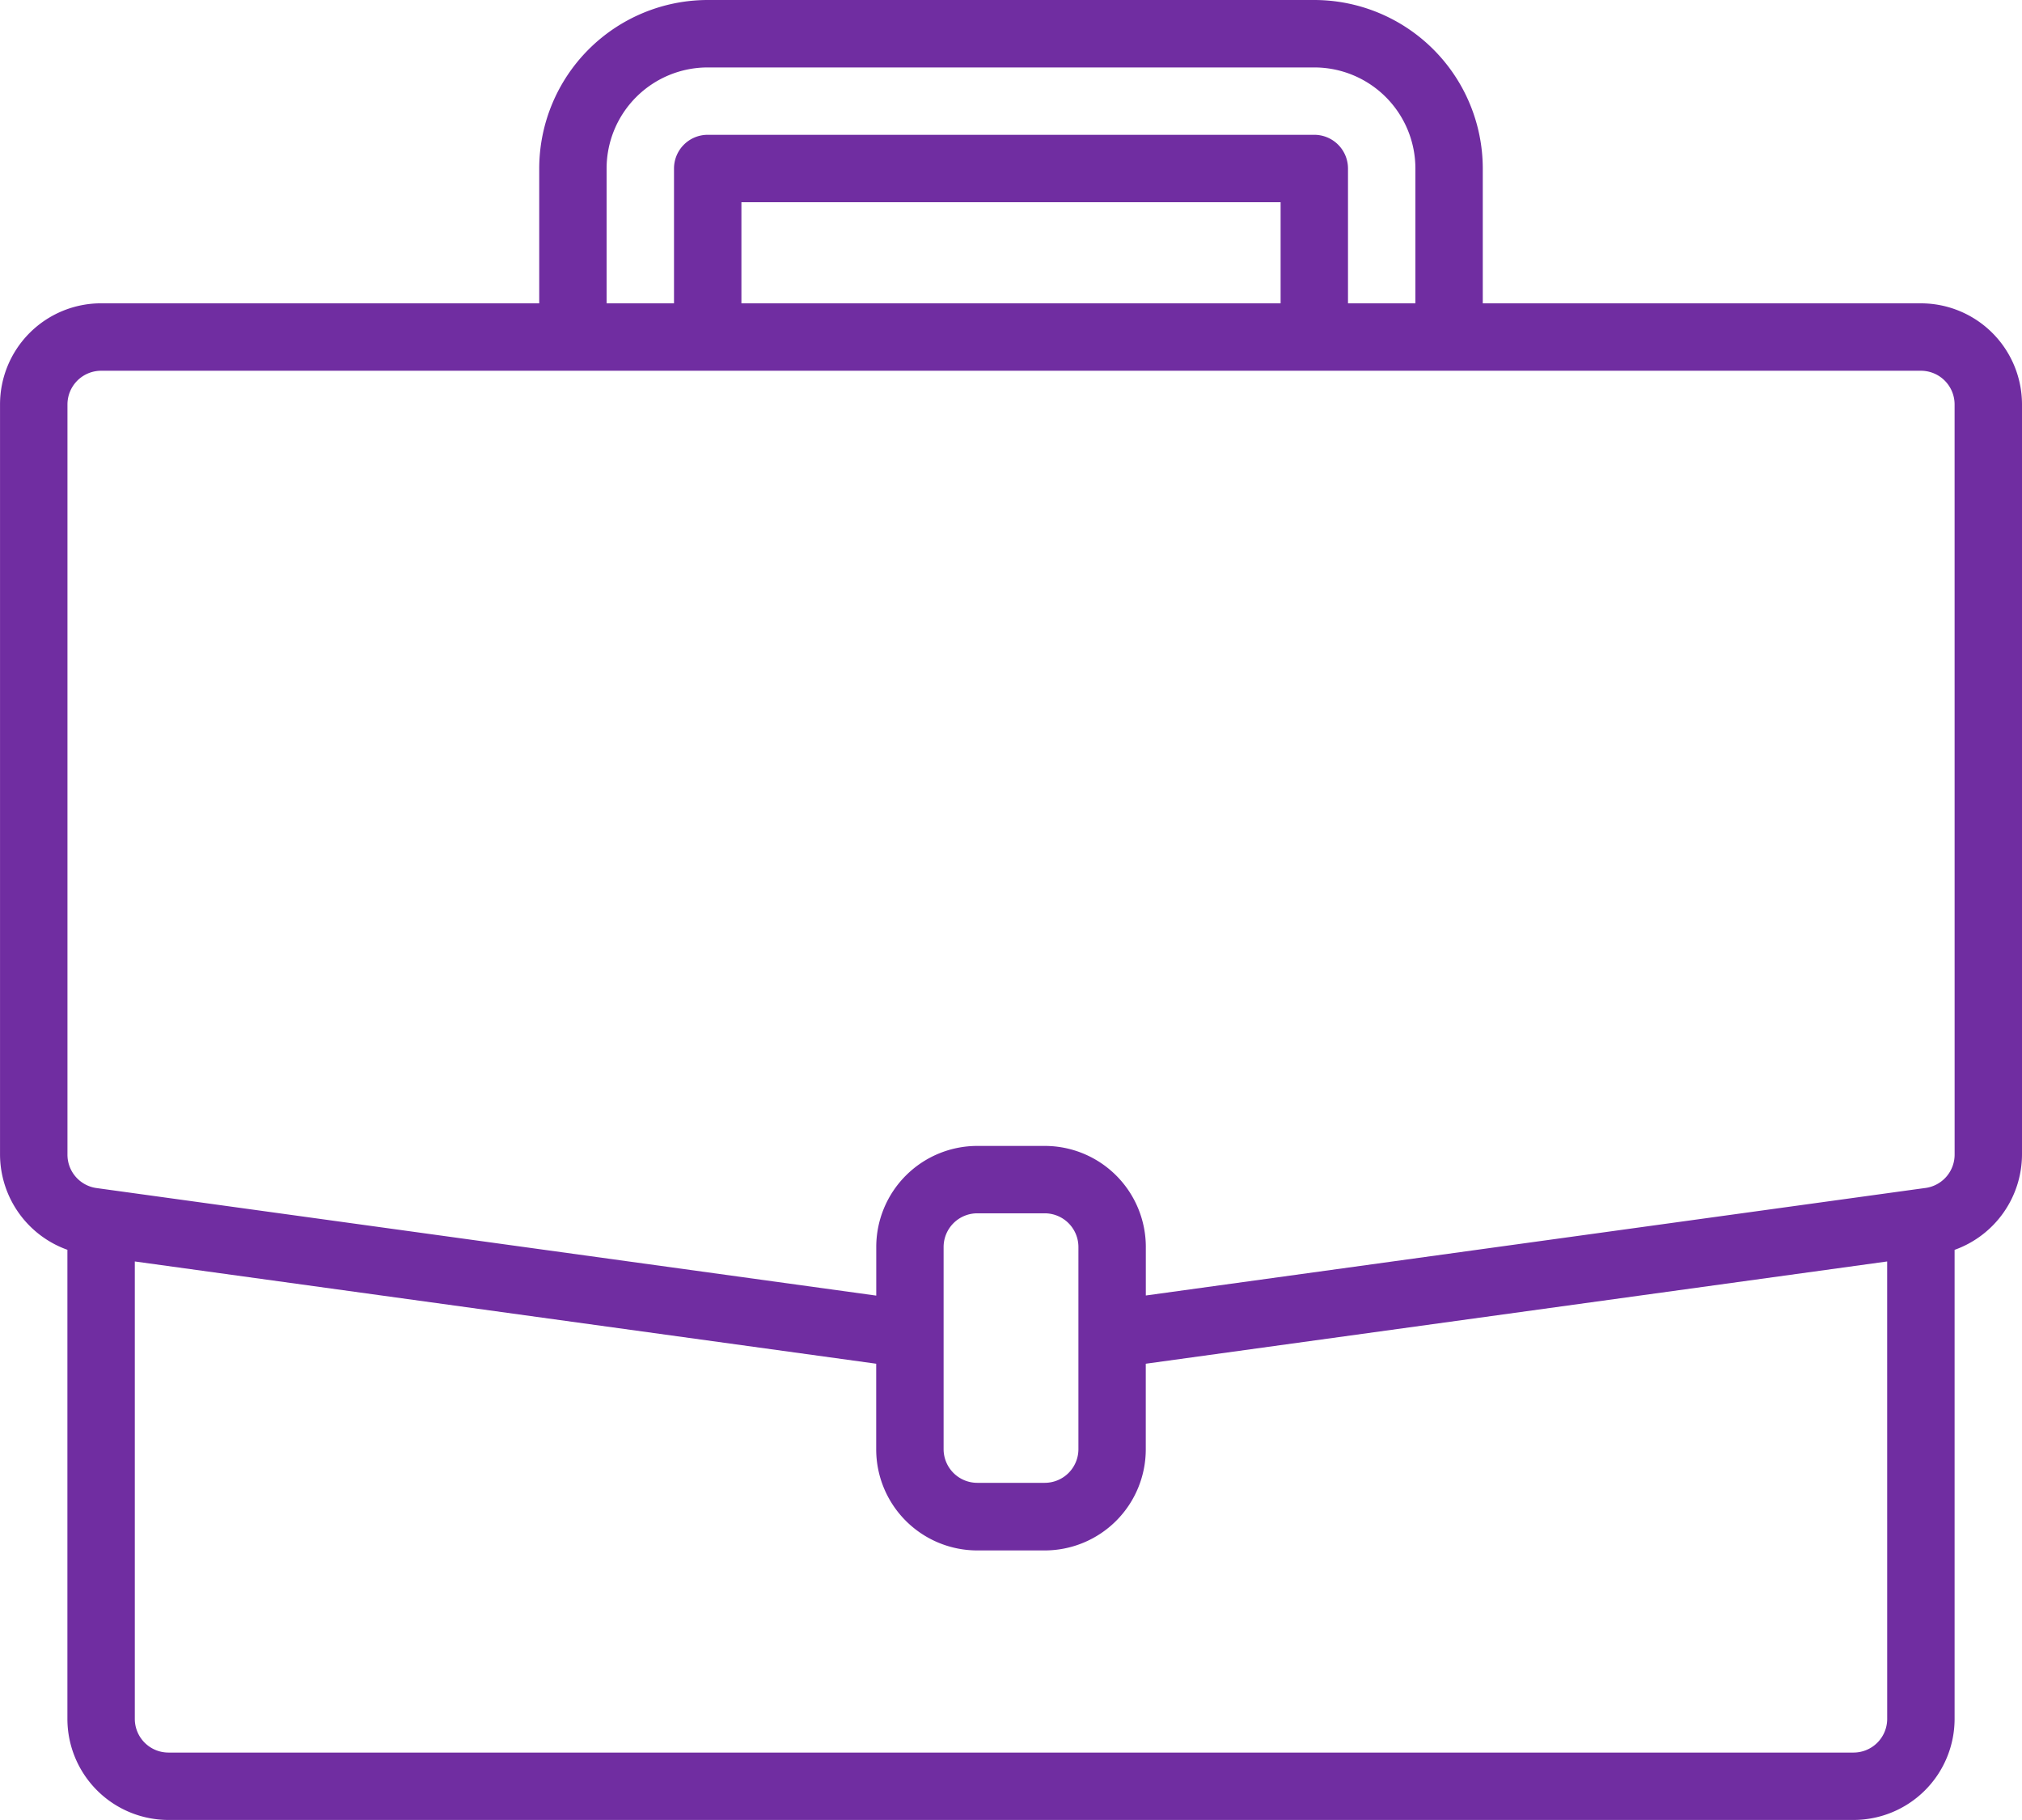
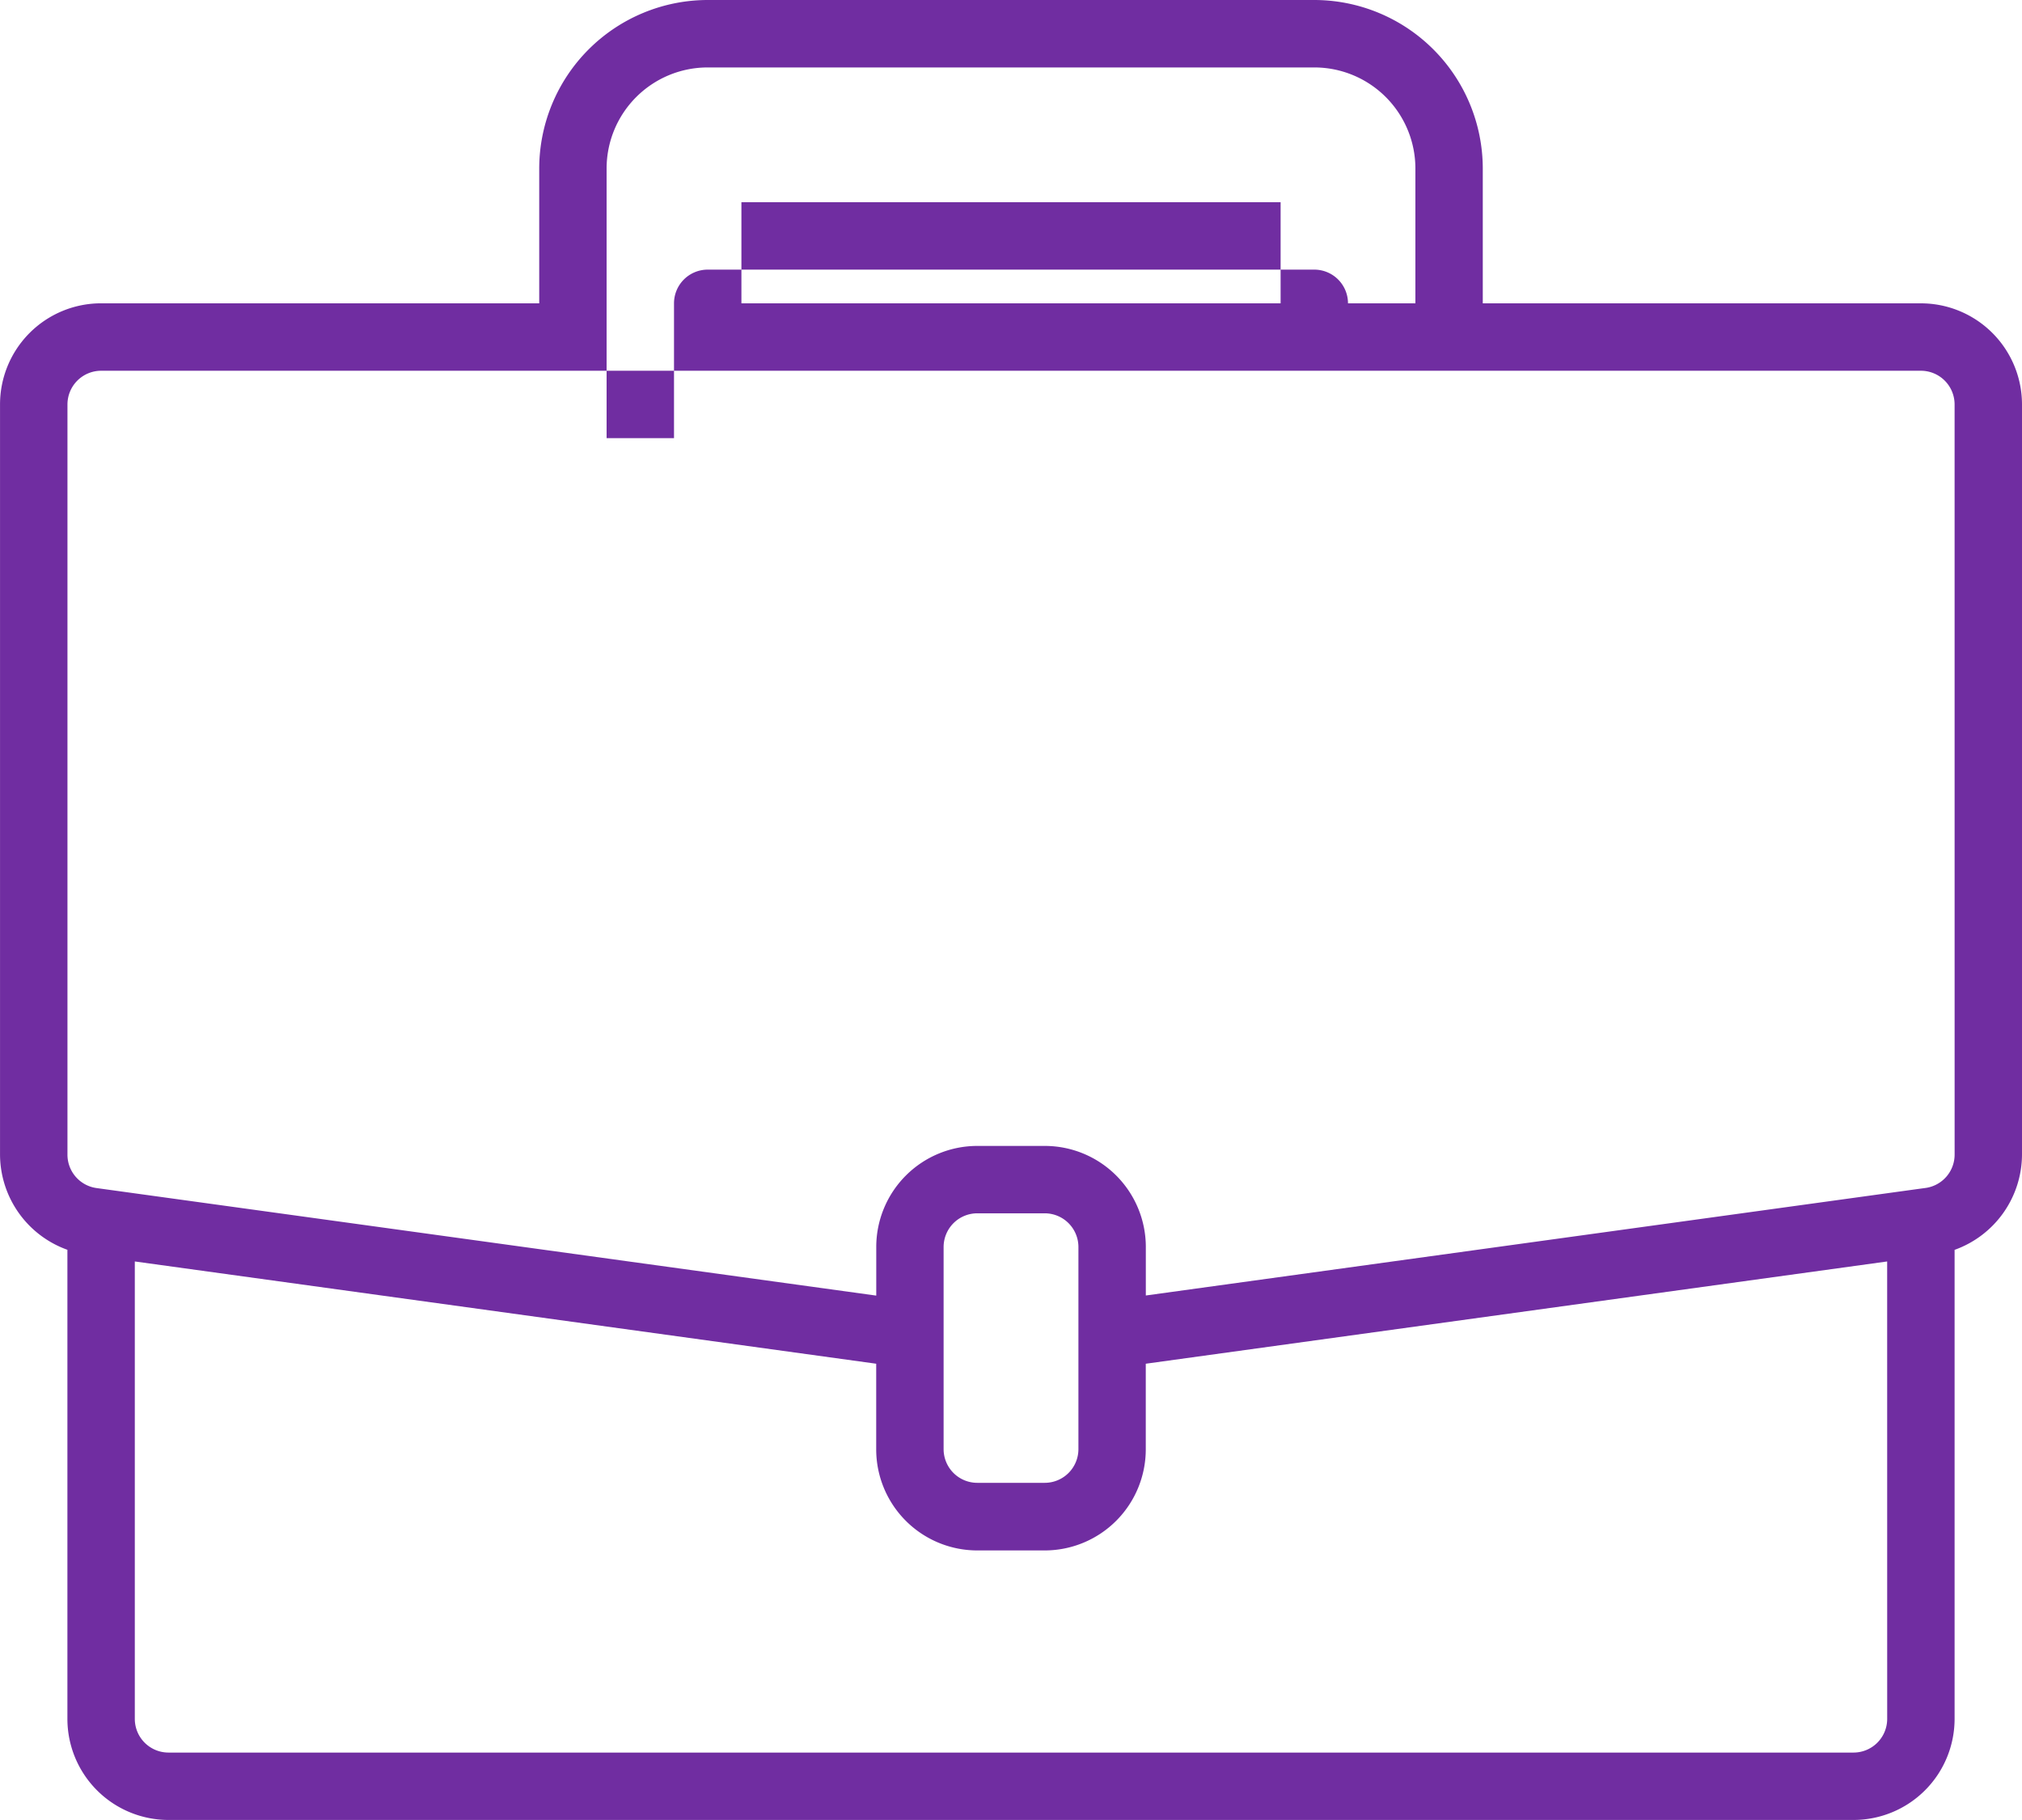
<svg xmlns="http://www.w3.org/2000/svg" width="74.213" height="66.791">
  <g data-name="Group 1585">
    <g data-name="Group 1584">
-       <path data-name="Path 26774" d="M70.502 11.132h-16.08V6.184A6.191 6.191 0 0048.238 0H25.975a6.191 6.191 0 00-6.184 6.184v4.947H3.711a3.711 3.711 0 00-3.71 3.711v27.532a3.726 3.726 0 002.473 3.492V63.08a3.711 3.711 0 003.711 3.71h61.843a3.711 3.711 0 003.711-3.71V45.868a3.729 3.729 0 002.474-3.493V14.843a3.712 3.712 0 00-3.711-3.711zM22.264 6.185a3.711 3.711 0 013.711-3.71h22.263a3.711 3.711 0 013.711 3.71v4.947h-2.474V6.184a1.237 1.237 0 00-1.237-1.237H25.975a1.237 1.237 0 00-1.237 1.237v4.947h-2.474zm24.738 4.947h-19.79v-3.71h19.79zm22.263 51.949a1.236 1.236 0 01-1.237 1.236H6.185a1.236 1.236 0 01-1.237-1.236V46.294l27.211 3.753v3.141a3.711 3.711 0 003.71 3.711h2.474a3.711 3.711 0 003.71-3.711v-3.141l27.211-3.753zm-29.684-9.9a1.237 1.237 0 01-1.237 1.237H35.87a1.237 1.237 0 01-1.237-1.237v-7.417a1.237 1.237 0 011.237-1.237h2.474a1.237 1.237 0 011.237 1.237zM71.74 42.37a1.236 1.236 0 01-1.063 1.226l-.344.047-28.278 3.9v-1.779a3.71 3.71 0 00-3.71-3.71h-2.474a3.71 3.71 0 00-3.71 3.71v1.783L3.541 43.6a1.236 1.236 0 01-1.065-1.226V14.843a1.237 1.237 0 011.237-1.237h66.789a1.237 1.237 0 011.237 1.237zm0 0" fill="#702da1" />
+       <path data-name="Path 26774" d="M70.502 11.132h-16.08V6.184A6.191 6.191 0 0048.238 0H25.975a6.191 6.191 0 00-6.184 6.184v4.947H3.711a3.711 3.711 0 00-3.71 3.711v27.532a3.726 3.726 0 002.473 3.492V63.08a3.711 3.711 0 003.711 3.71h61.843a3.711 3.711 0 003.711-3.71V45.868a3.729 3.729 0 002.474-3.493V14.843a3.712 3.712 0 00-3.711-3.711zM22.264 6.185a3.711 3.711 0 013.711-3.71h22.263a3.711 3.711 0 013.711 3.71v4.947h-2.474a1.237 1.237 0 00-1.237-1.237H25.975a1.237 1.237 0 00-1.237 1.237v4.947h-2.474zm24.738 4.947h-19.79v-3.71h19.79zm22.263 51.949a1.236 1.236 0 01-1.237 1.236H6.185a1.236 1.236 0 01-1.237-1.236V46.294l27.211 3.753v3.141a3.711 3.711 0 003.71 3.711h2.474a3.711 3.711 0 003.71-3.711v-3.141l27.211-3.753zm-29.684-9.9a1.237 1.237 0 01-1.237 1.237H35.87a1.237 1.237 0 01-1.237-1.237v-7.417a1.237 1.237 0 011.237-1.237h2.474a1.237 1.237 0 011.237 1.237zM71.74 42.37a1.236 1.236 0 01-1.063 1.226l-.344.047-28.278 3.9v-1.779a3.71 3.71 0 00-3.71-3.71h-2.474a3.71 3.71 0 00-3.71 3.71v1.783L3.541 43.6a1.236 1.236 0 01-1.065-1.226V14.843a1.237 1.237 0 011.237-1.237h66.789a1.237 1.237 0 011.237 1.237zm0 0" fill="#702da1" />
    </g>
  </g>
</svg>